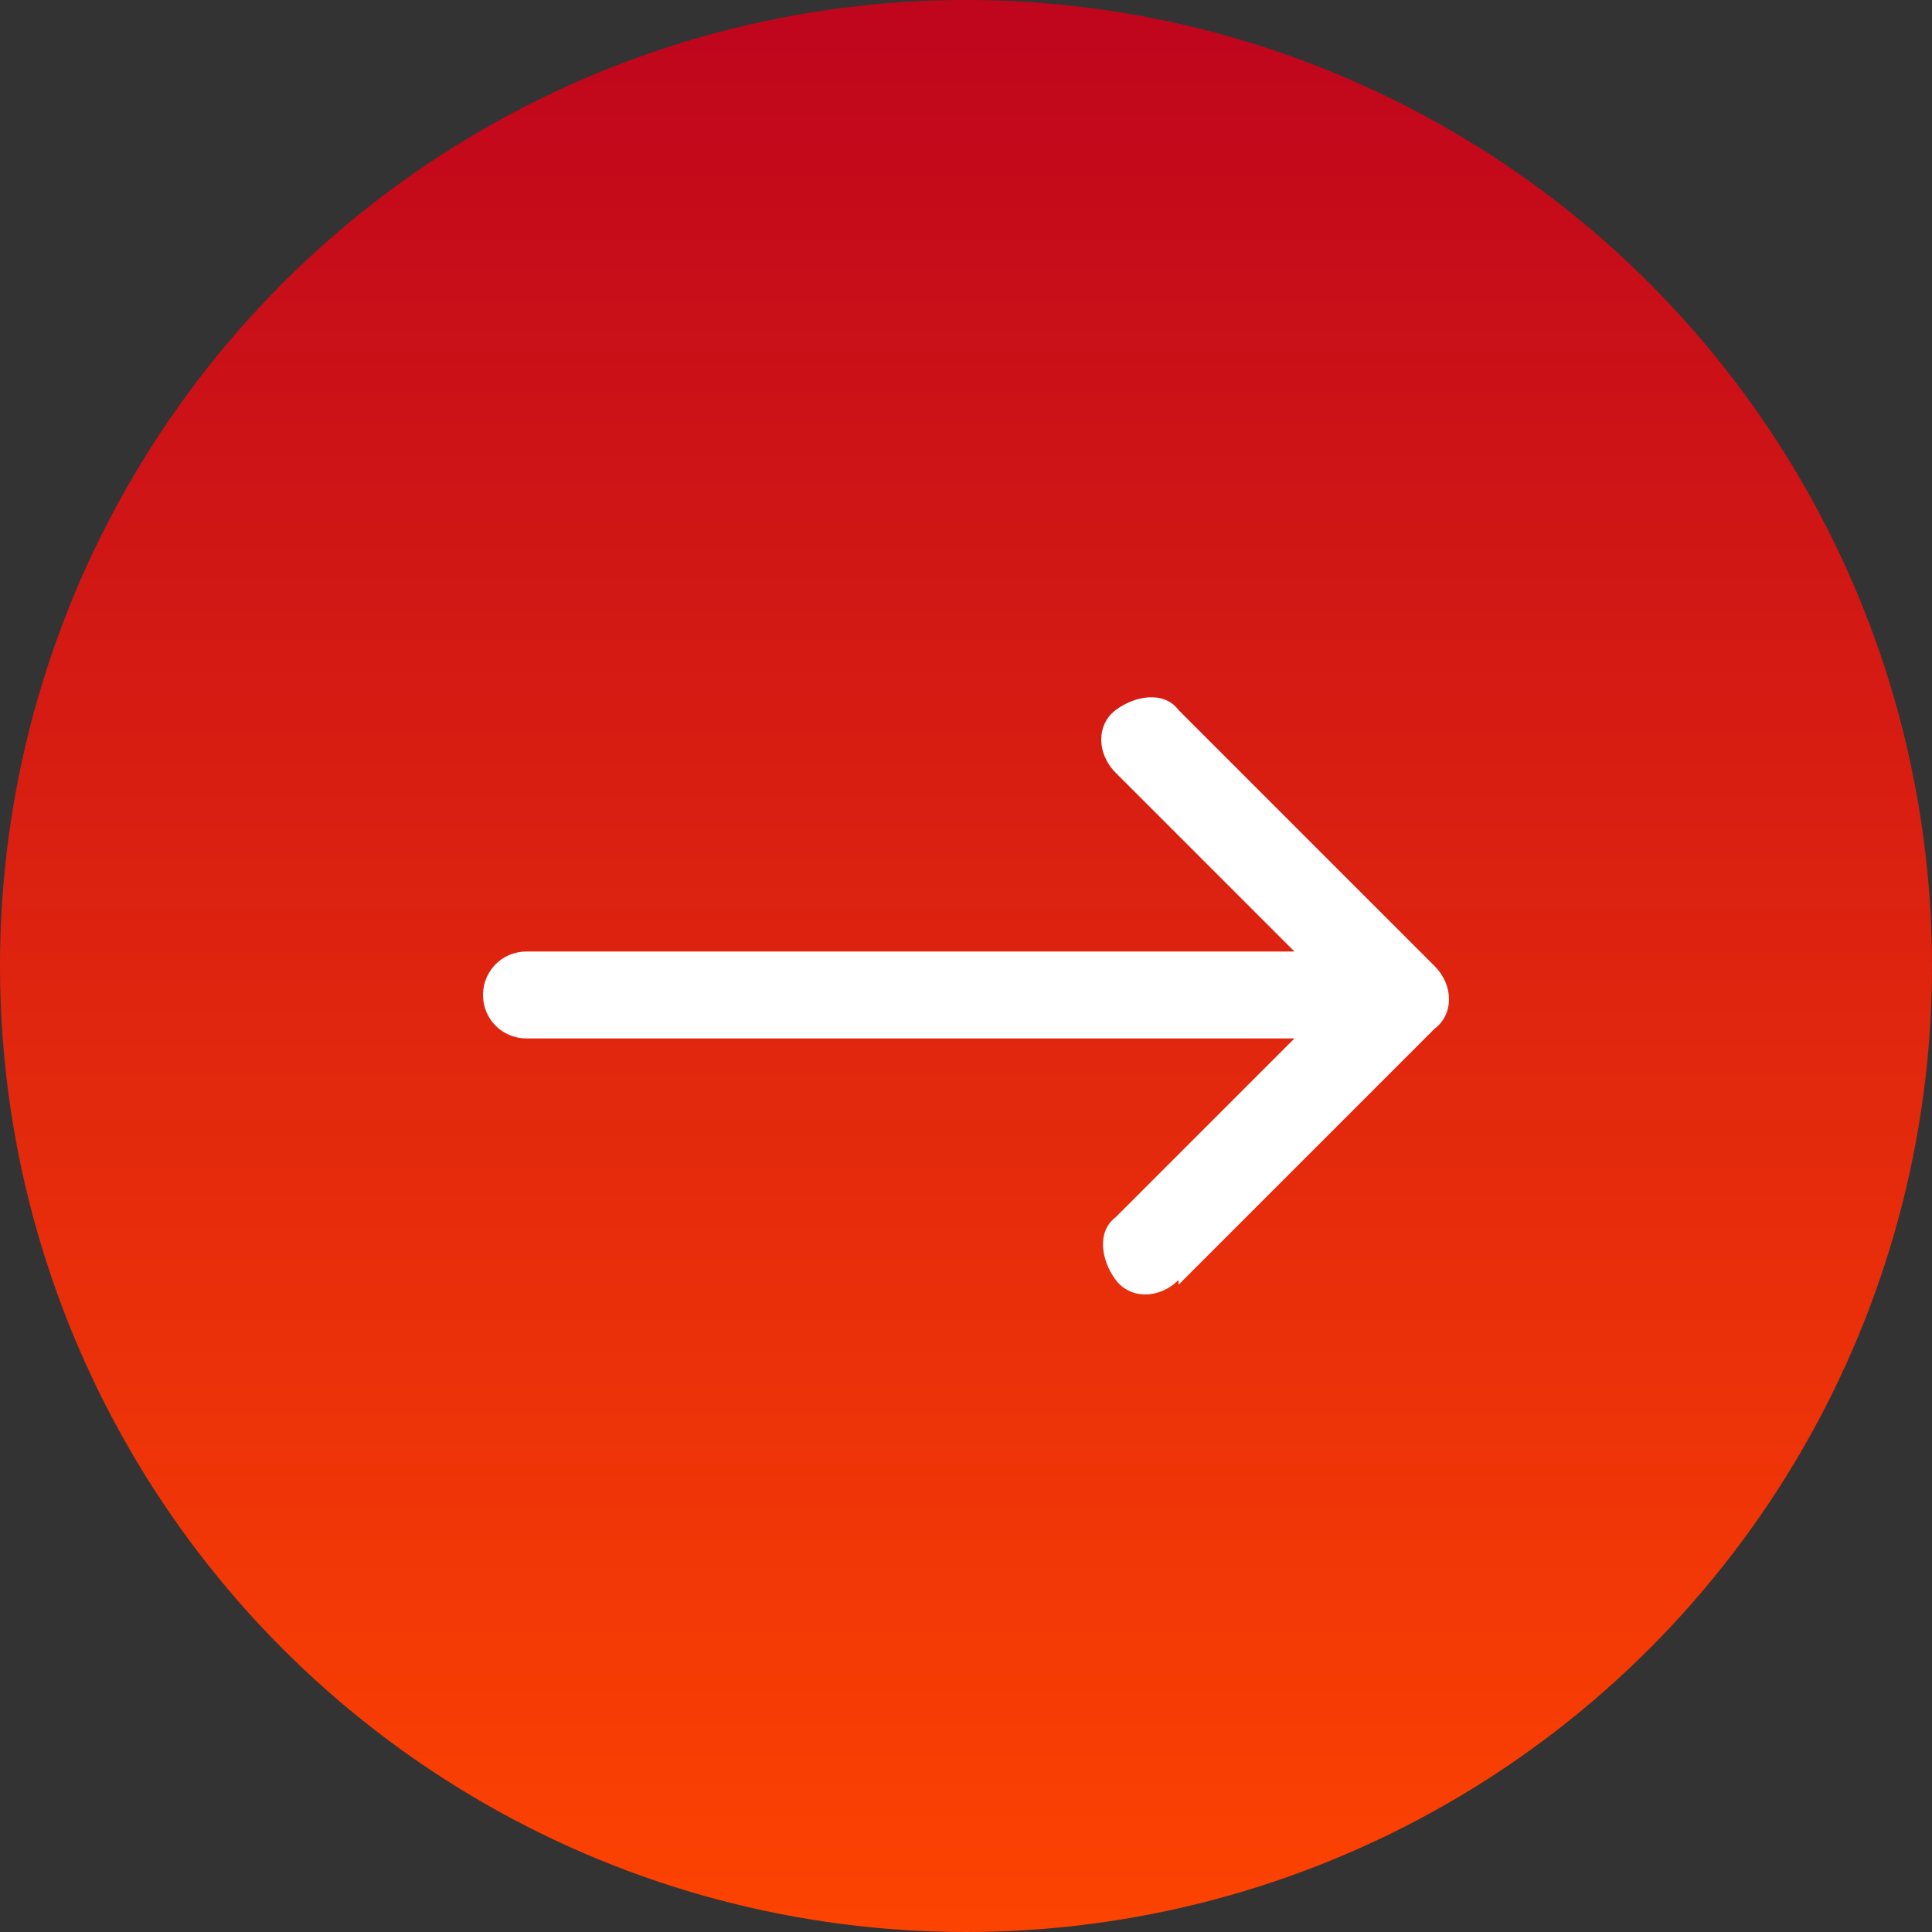
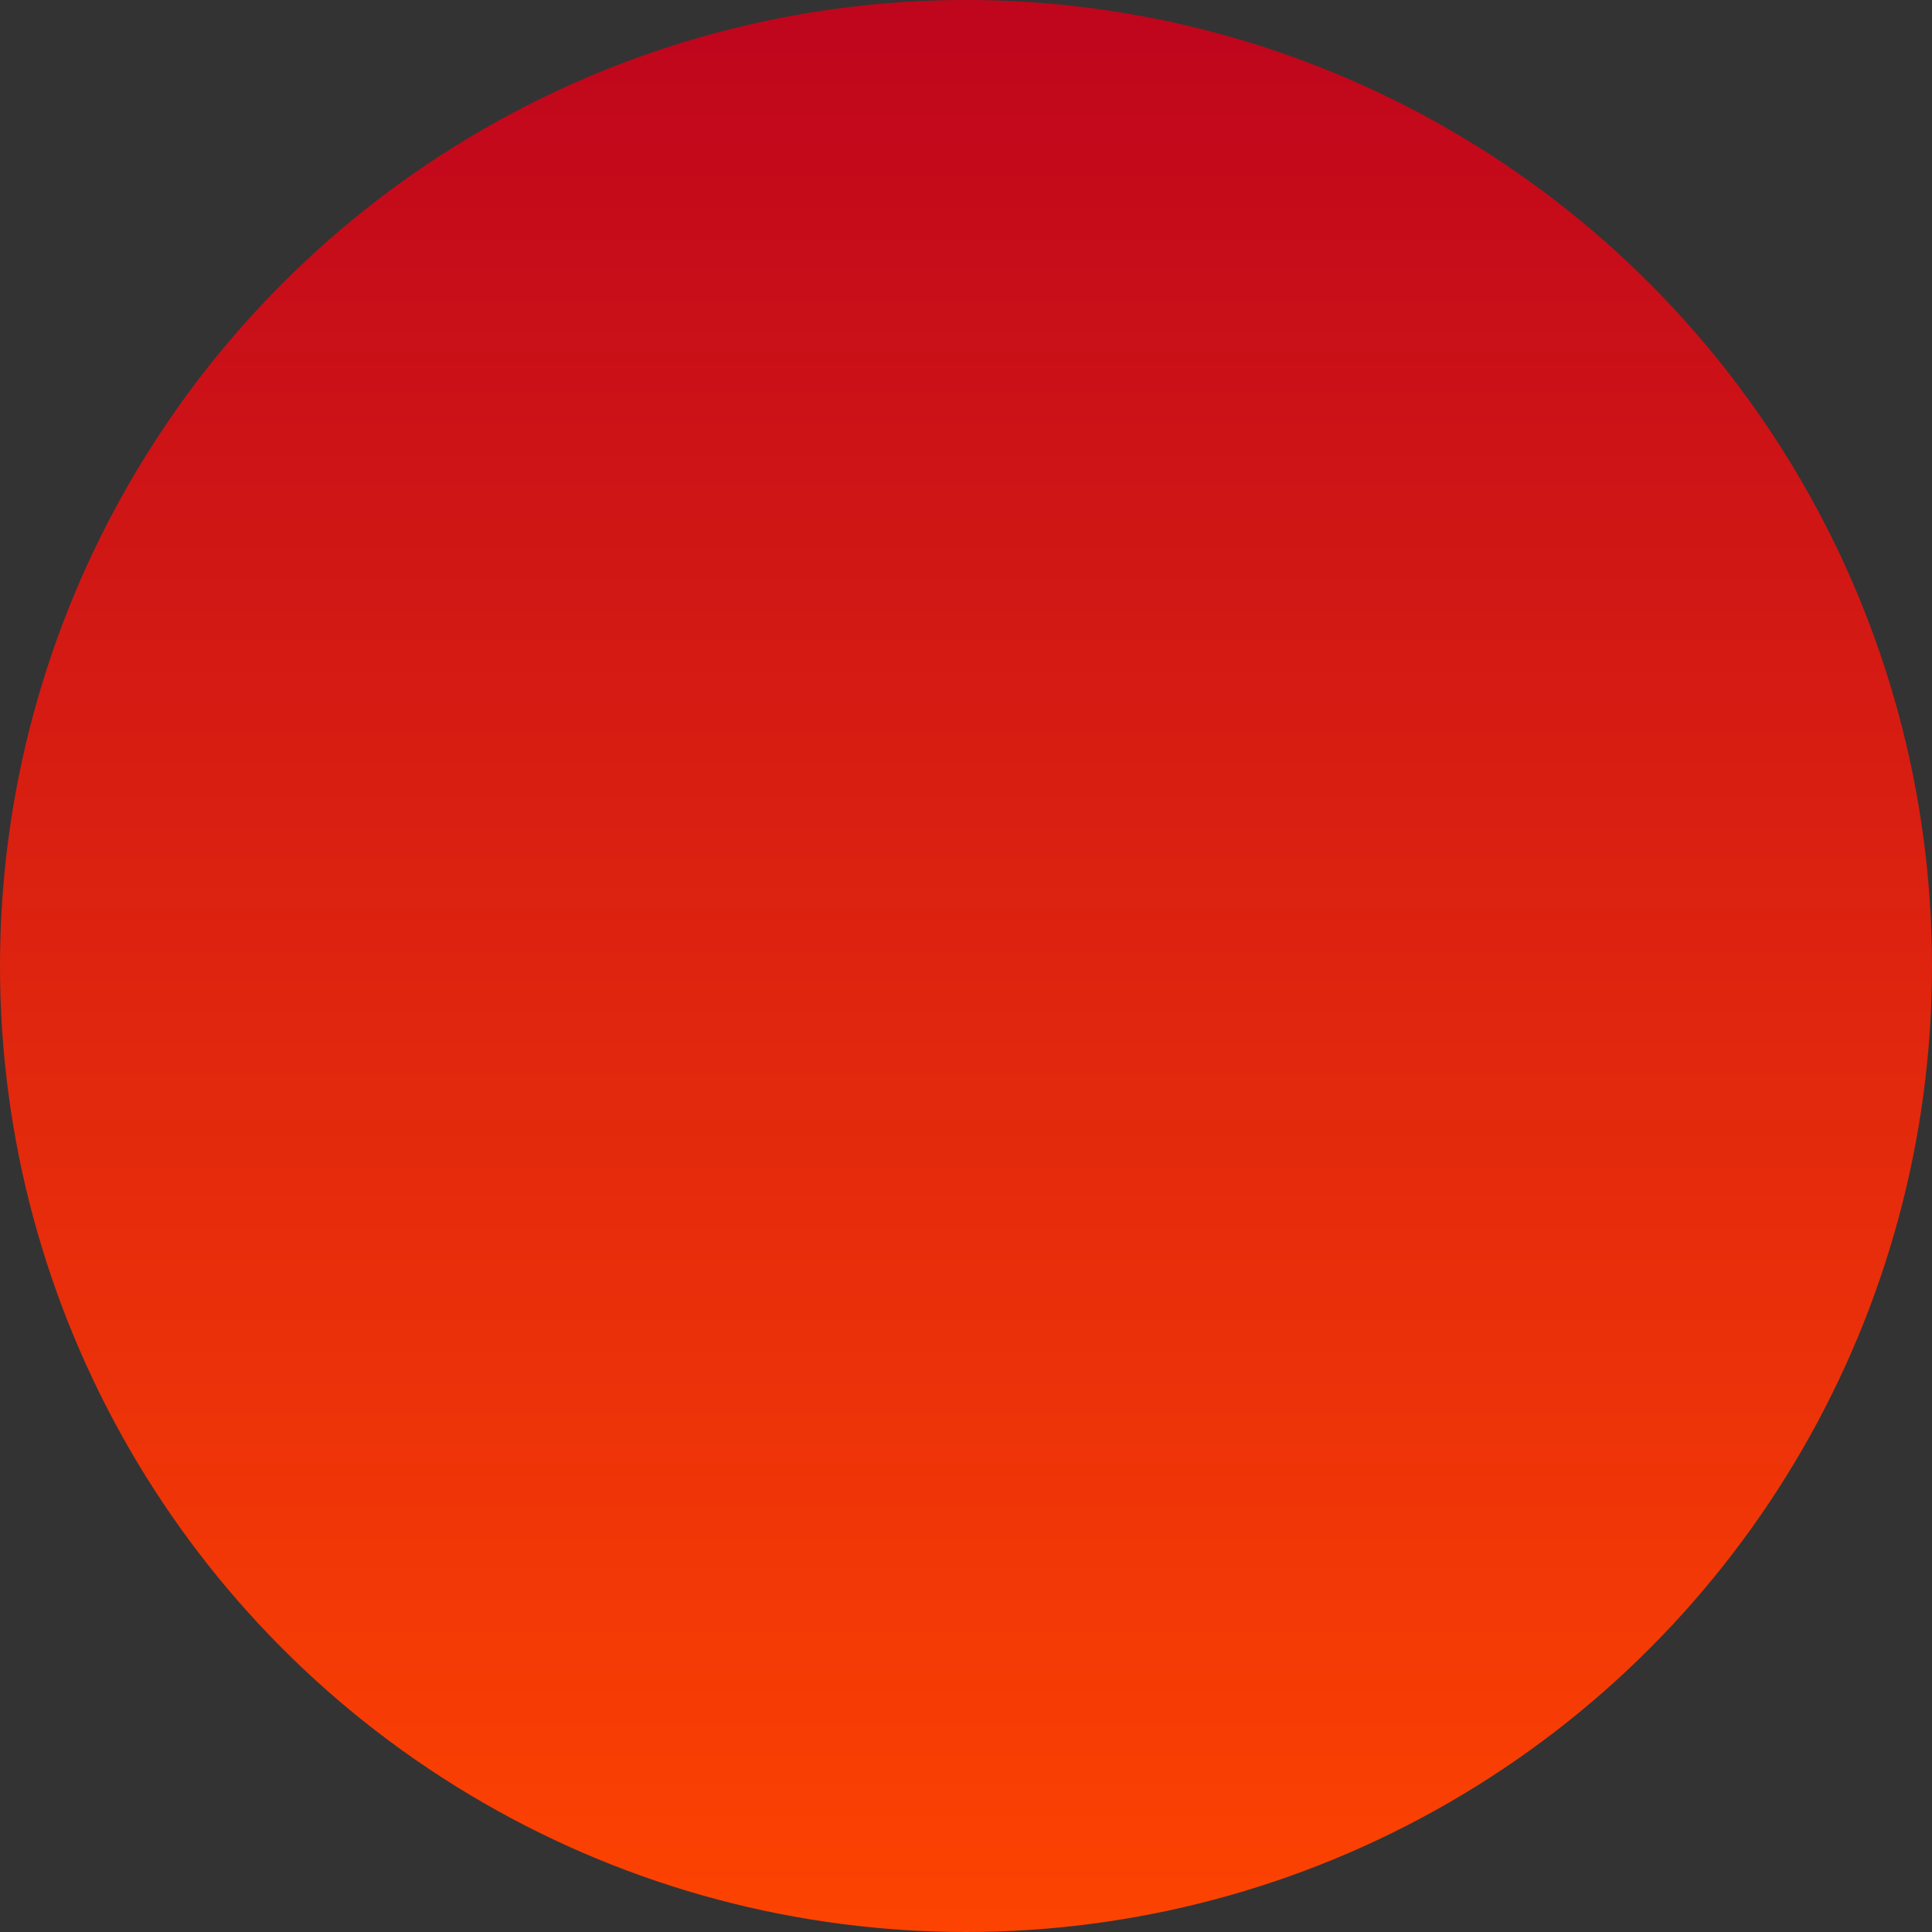
<svg xmlns="http://www.w3.org/2000/svg" id="Layer_1" version="1.1" viewBox="0 0 40 40">
  <rect x="0" y="0" width="40" height="40" fill="#333333" stroke="none" />
  <defs>
    <style>
      .st0 {
        fill: url(#linear-gradient);
      }

      .st1 {
        isolation: isolate;
      }

      .st2 {
        fill: #fff;
      }
    </style>
    <linearGradient id="linear-gradient" x1="-277.4" y1="407.6" x2="-277.4" y2="406.6" gradientTransform="translate(11115 16305) scale(40 -40)" gradientUnits="userSpaceOnUse">
      <stop offset="0" stop-color="#c0061c" />
      <stop offset="1" stop-color="#ff4500" />
    </linearGradient>
  </defs>
  <g id="Group_88">
    <circle id="Ellipse_8" class="st0" cx="20" cy="20" r="20" />
    <g id="_" class="st1">
      <g class="st1">
-         <path class="st2" d="M24.4,26.5c-.4.4-1,.4-1.3,0s-.4-1,0-1.3l3.7-3.7h-15.9c-.5,0-.9-.4-.9-.9s.4-.9.9-.9h15.9s-3.7-3.7-3.7-3.7c-.4-.4-.4-1,0-1.3s1-.4,1.3,0l5.3,5.3c.4.4.4,1,0,1.3l-5.3,5.3Z" />
-       </g>
+         </g>
    </g>
  </g>
</svg>